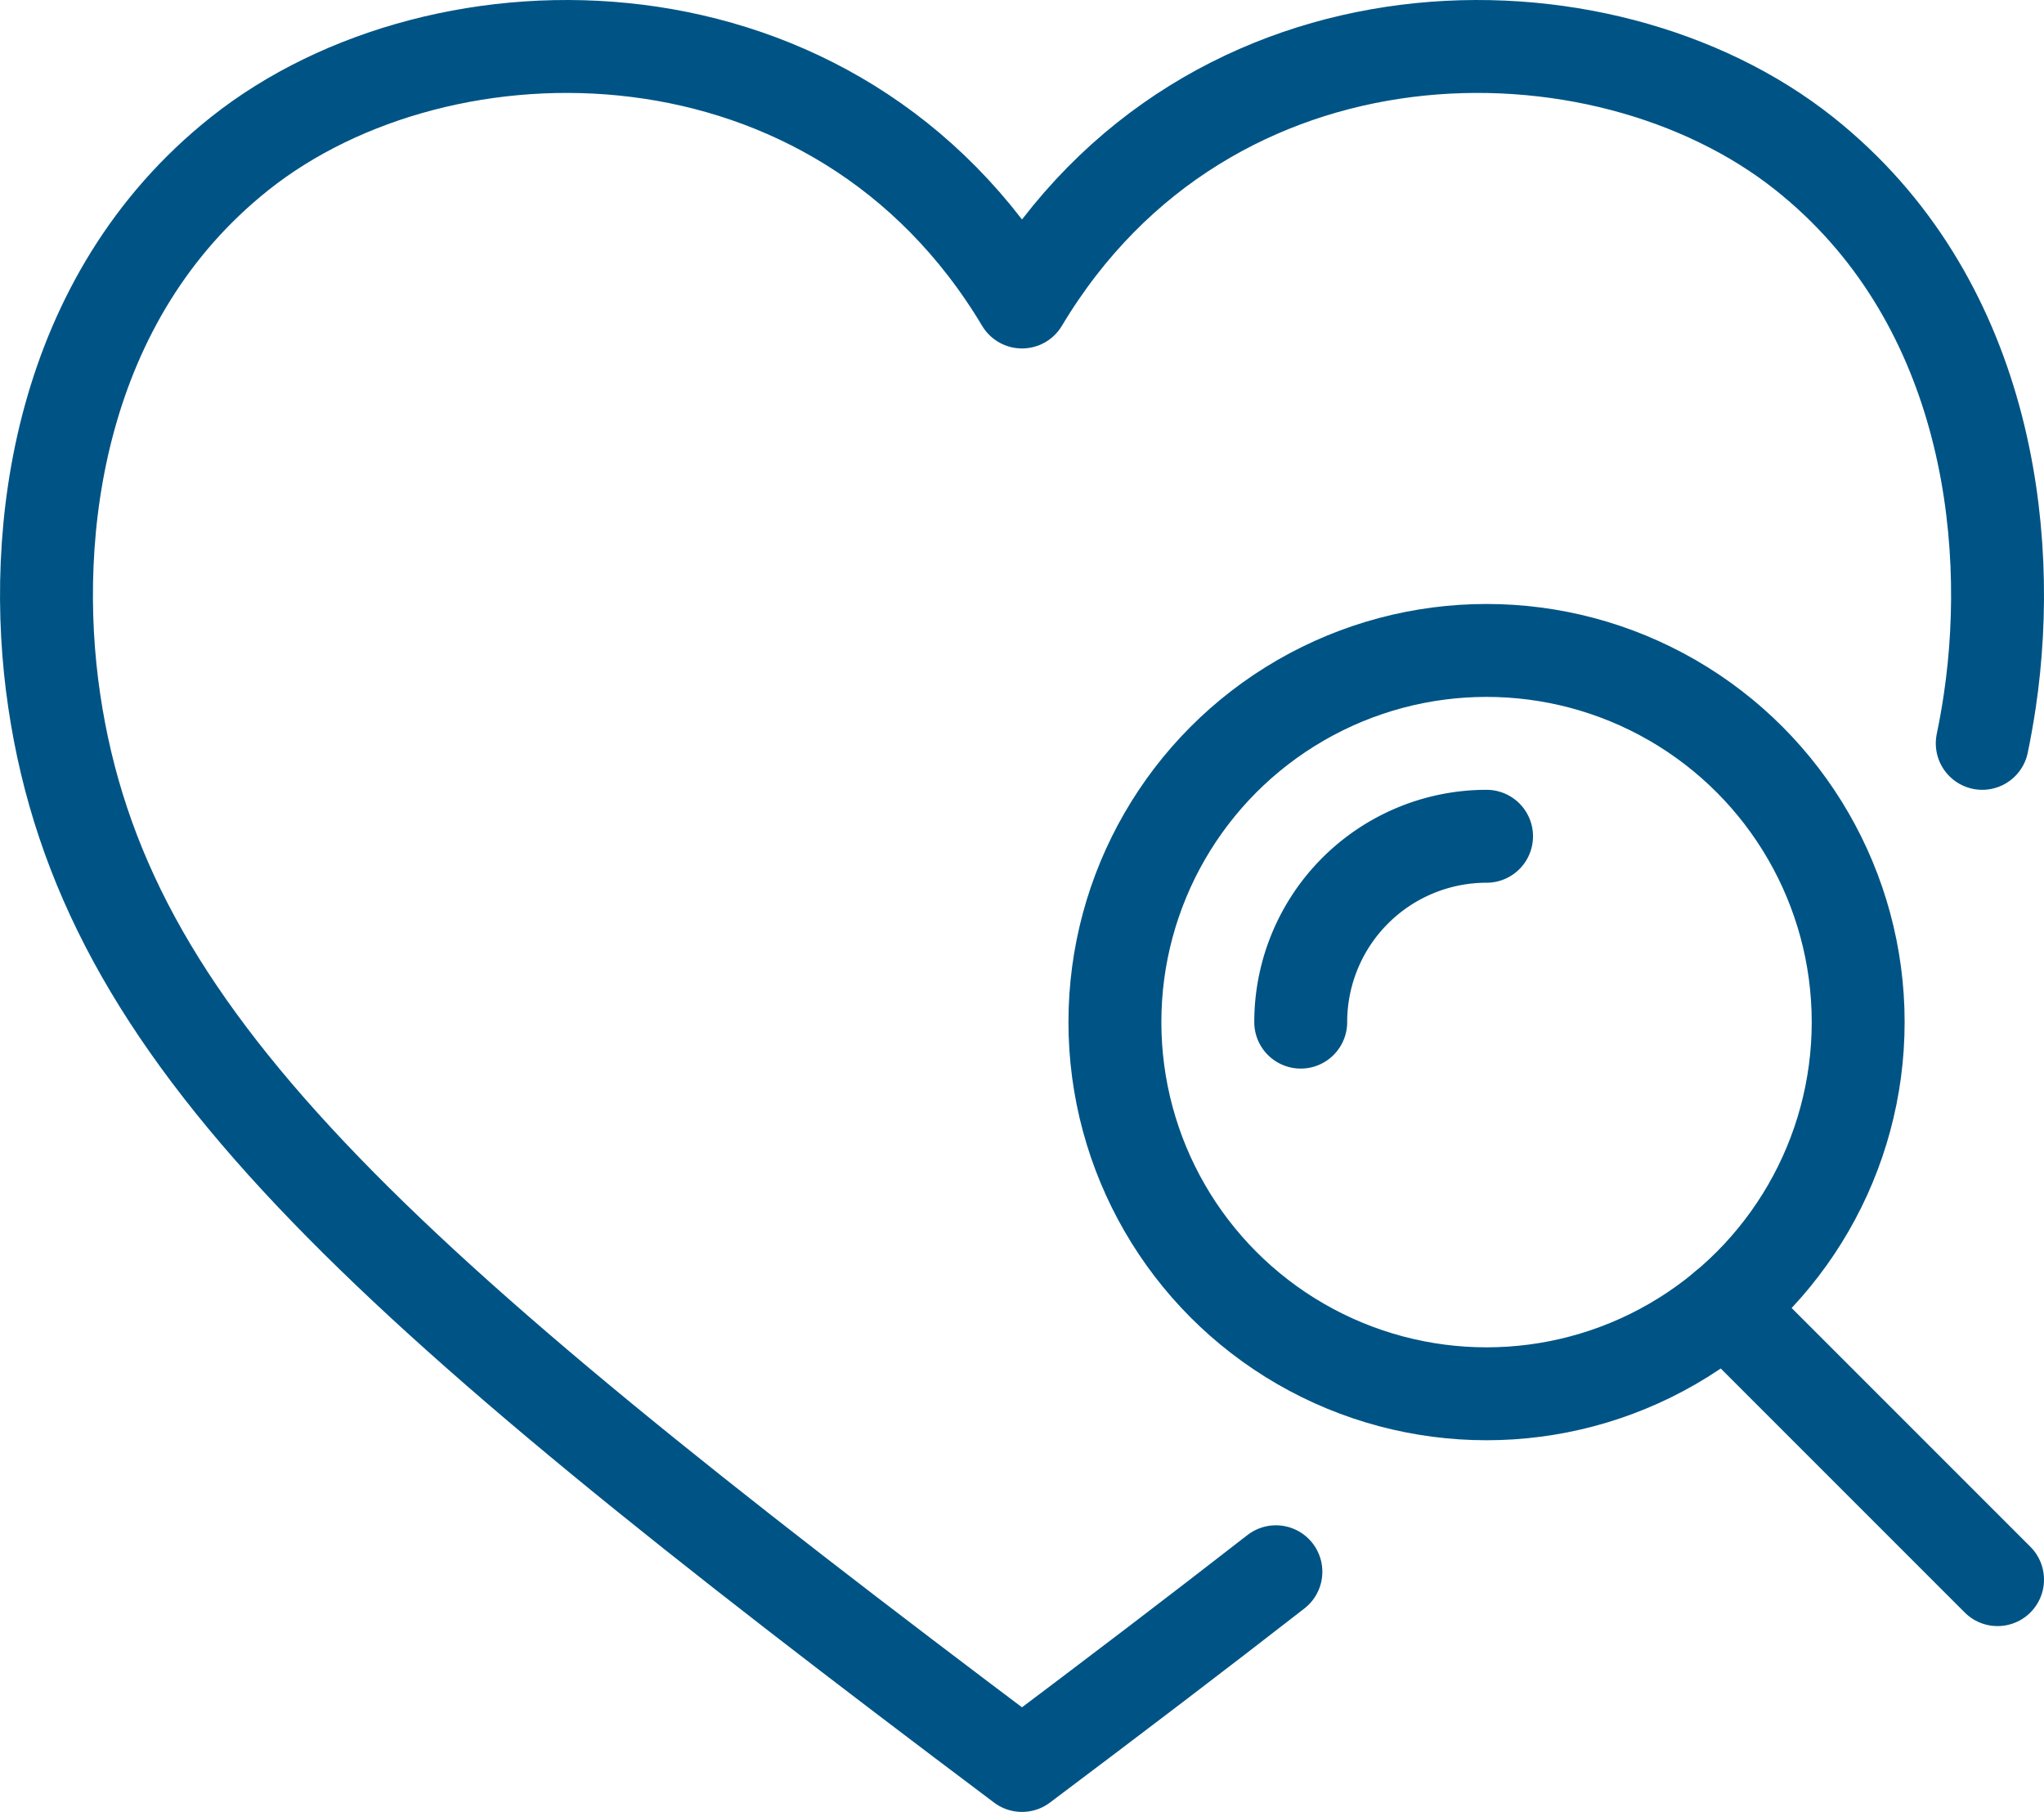
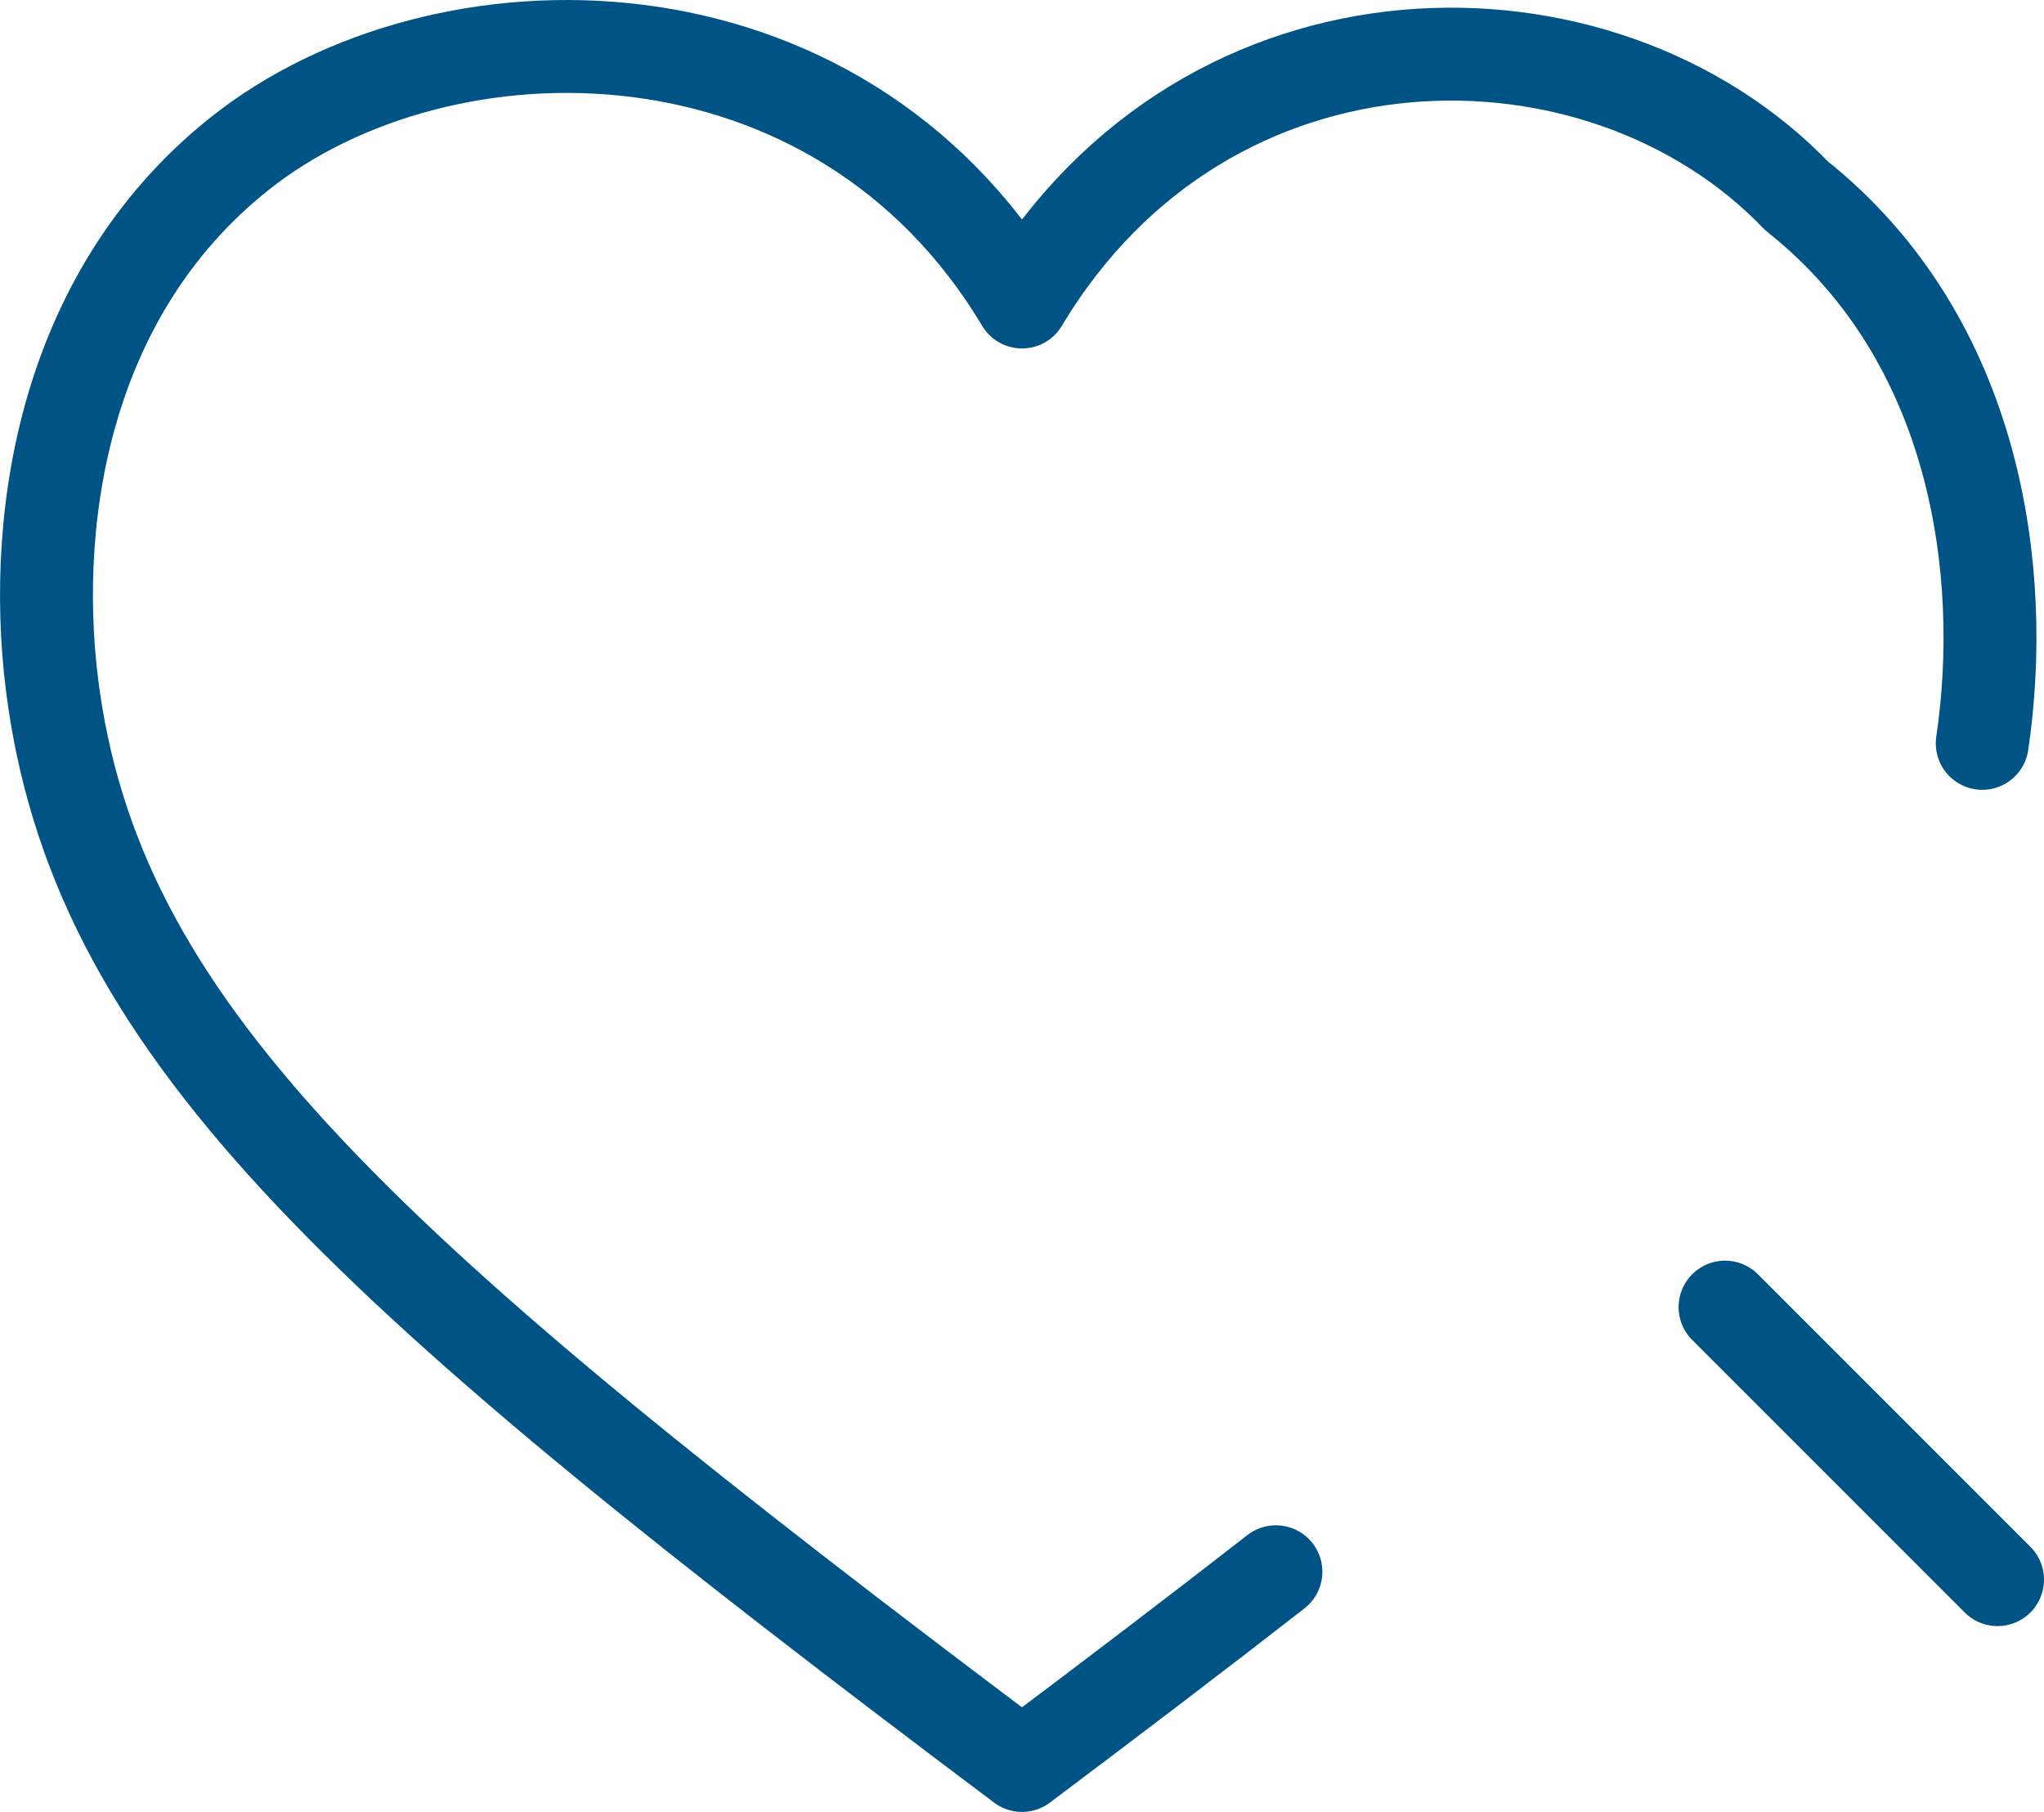
<svg xmlns="http://www.w3.org/2000/svg" width="70.4" height="62.4" viewBox="0 0 70.4 62.4">
  <defs>
    <clipPath id="clip-path">
      <rect id="Rettangolo_273" data-name="Rettangolo 273" width="70.4" height="62.4" transform="translate(0 0)" fill="none" stroke="#005485" stroke-width="1" />
    </clipPath>
  </defs>
  <g id="Raggruppa_825" data-name="Raggruppa 825" transform="translate(-240 -2479)">
    <g id="Raggruppa_540" data-name="Raggruppa 540" transform="translate(240 2479)">
      <g id="Raggruppa_539" data-name="Raggruppa 539" clip-path="url(#clip-path)">
-         <path id="Tracciato_682" data-name="Tracciato 682" d="M68.273,25.6q.15-.722.26-1.461c.868-5.849-.156-13.9-6.393-18.853C55.159-.262,41.6-.295,35.2,10.4,28.806-.295,15.242-.262,8.26,5.286,2.023,10.242,1,18.29,1.868,24.139,3.58,35.68,12.61,43.83,35.2,60.8c3.177-2.387,6.086-4.6,8.745-6.671" fill="none" stroke="#005485" stroke-linecap="round" stroke-linejoin="round" stroke-width="3.2" />
-         <circle id="Ellisse_14" data-name="Ellisse 14" cx="12.8" cy="12.8" r="12.8" transform="translate(38.4 22.4)" fill="none" stroke="#005485" stroke-linecap="round" stroke-linejoin="round" stroke-width="3.2" />
-         <path id="Tracciato_683" data-name="Tracciato 683" d="M44.8,35.2a6.4,6.4,0,0,1,6.4-6.4" fill="none" stroke="#005485" stroke-linecap="round" stroke-linejoin="round" stroke-width="3.2" />
+         <path id="Tracciato_682" data-name="Tracciato 682" d="M68.273,25.6c.868-5.849-.156-13.9-6.393-18.853C55.159-.262,41.6-.295,35.2,10.4,28.806-.295,15.242-.262,8.26,5.286,2.023,10.242,1,18.29,1.868,24.139,3.58,35.68,12.61,43.83,35.2,60.8c3.177-2.387,6.086-4.6,8.745-6.671" fill="none" stroke="#005485" stroke-linecap="round" stroke-linejoin="round" stroke-width="3.2" />
        <line id="Linea_43" data-name="Linea 43" x2="9.385" y2="9.385" transform="translate(59.415 45.015)" fill="none" stroke="#005485" stroke-linecap="round" stroke-linejoin="round" stroke-width="3.2" />
      </g>
    </g>
  </g>
</svg>